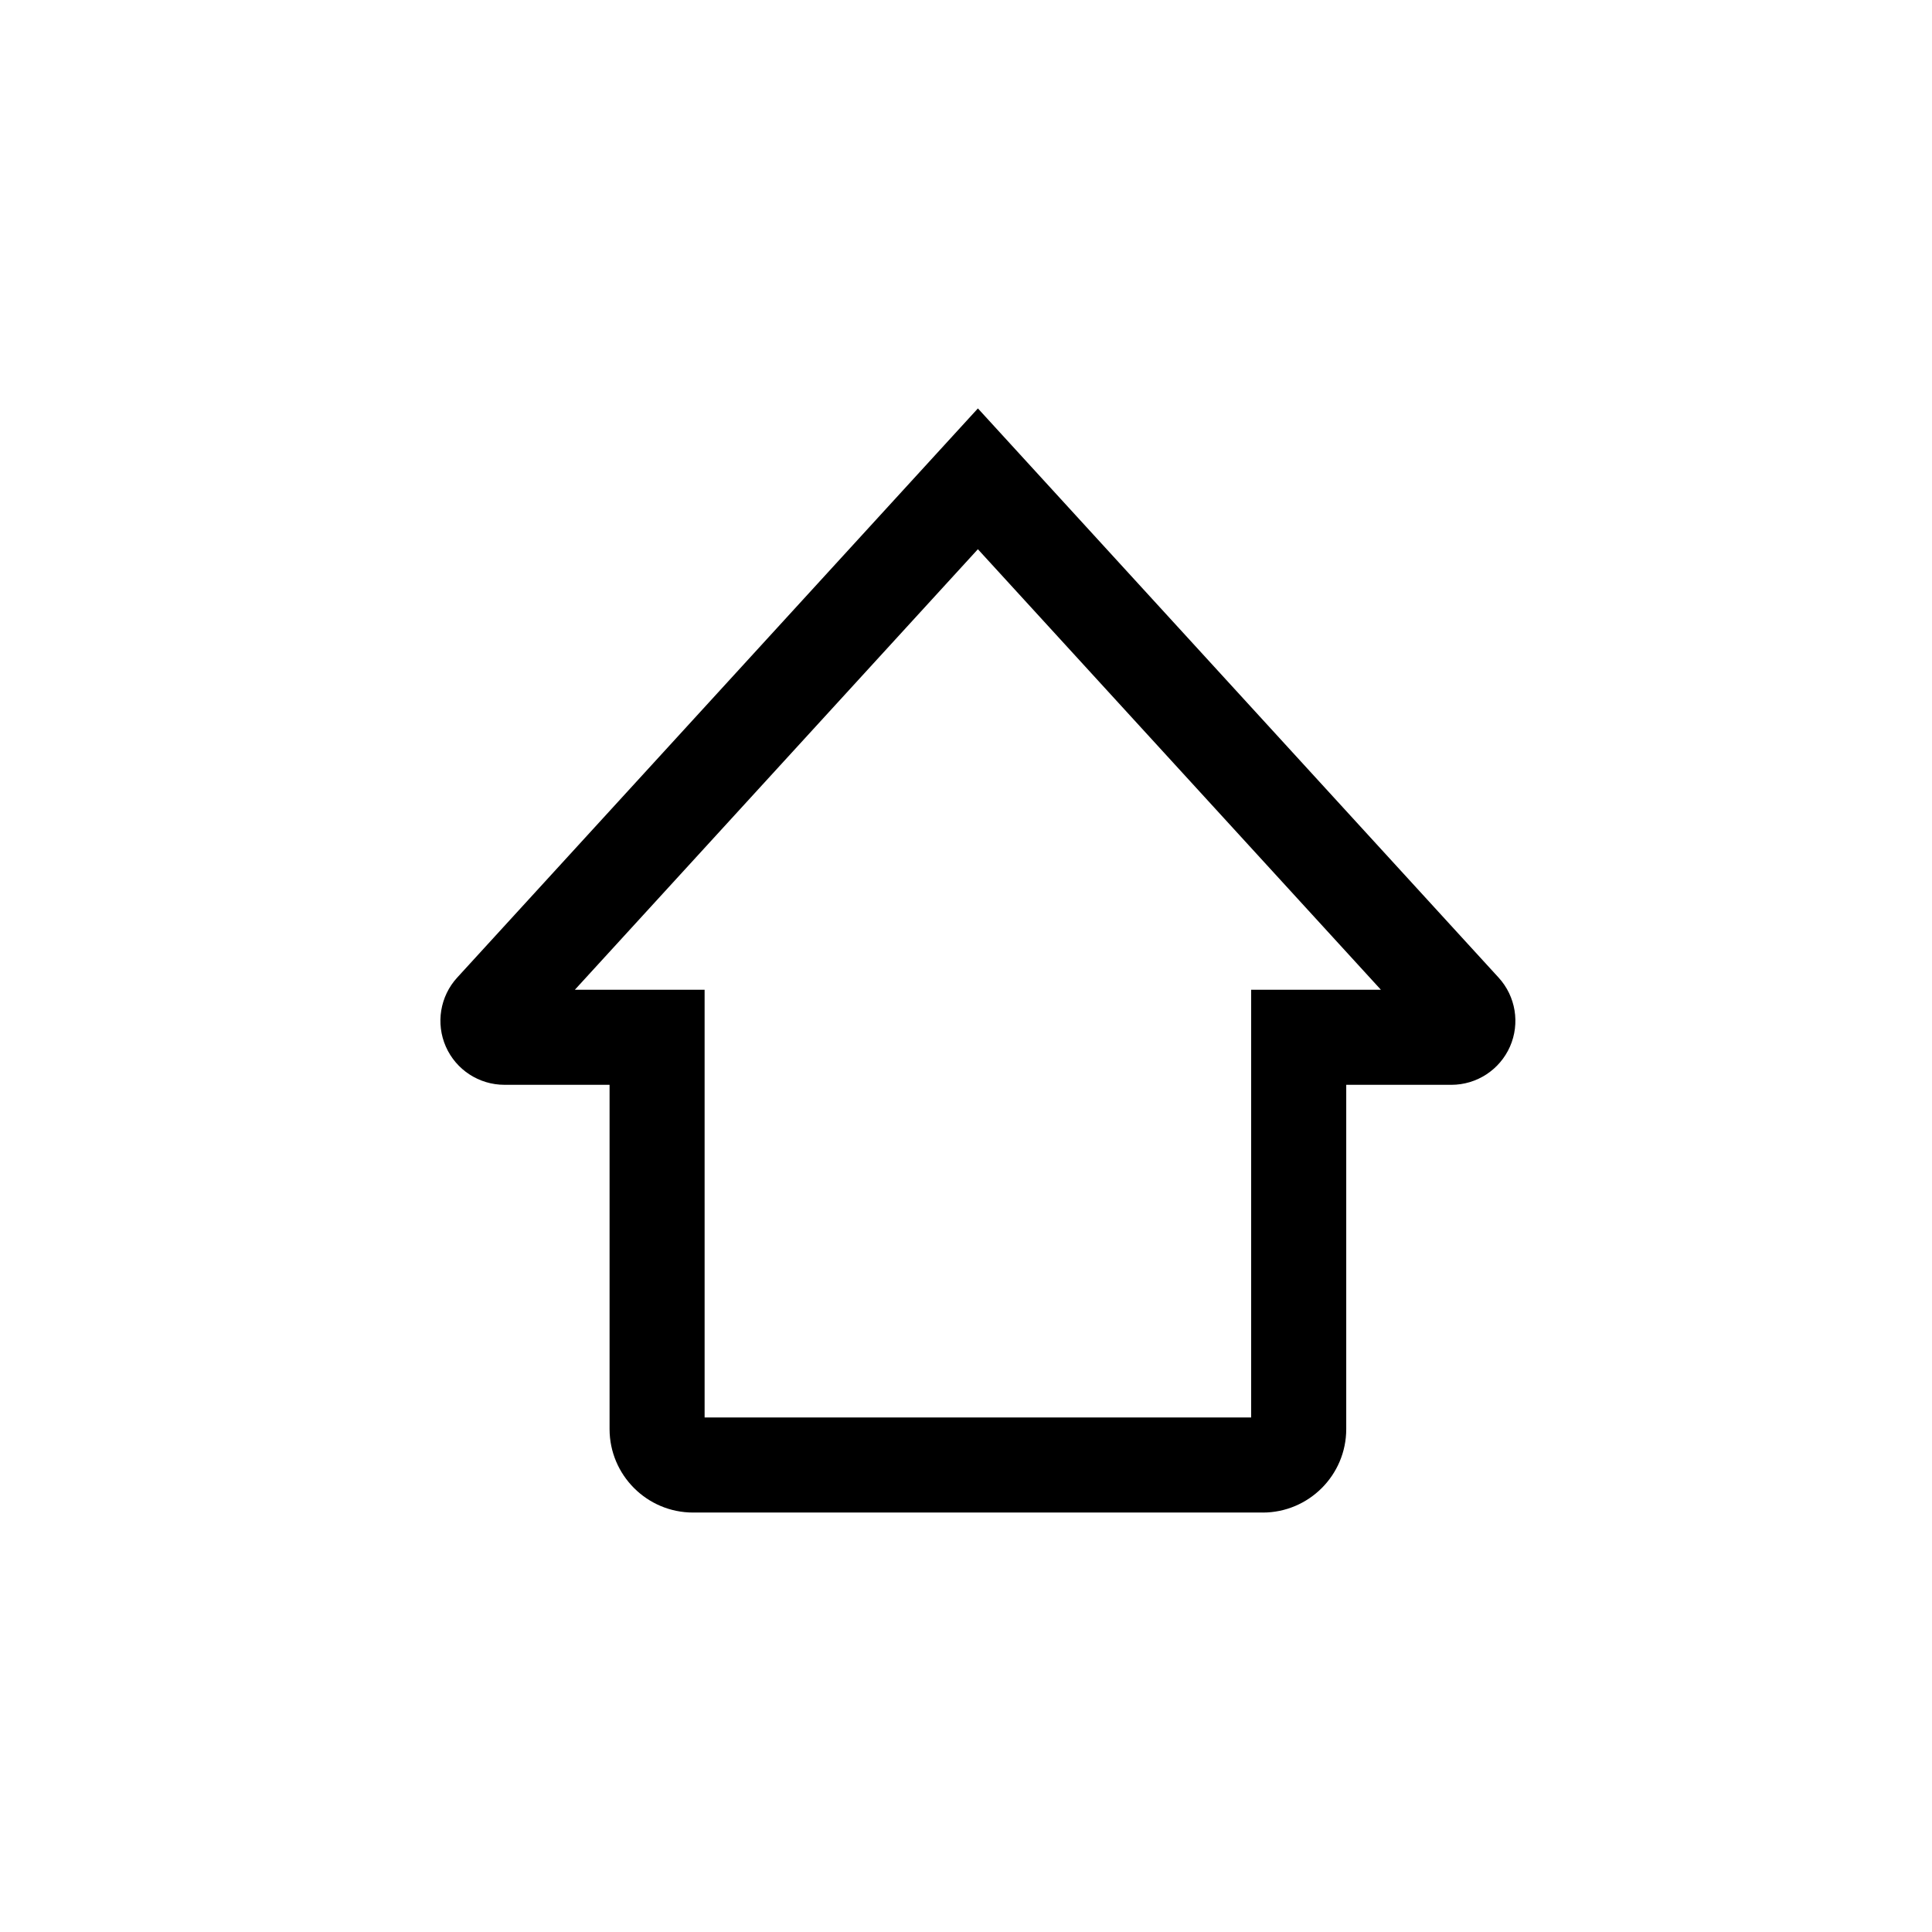
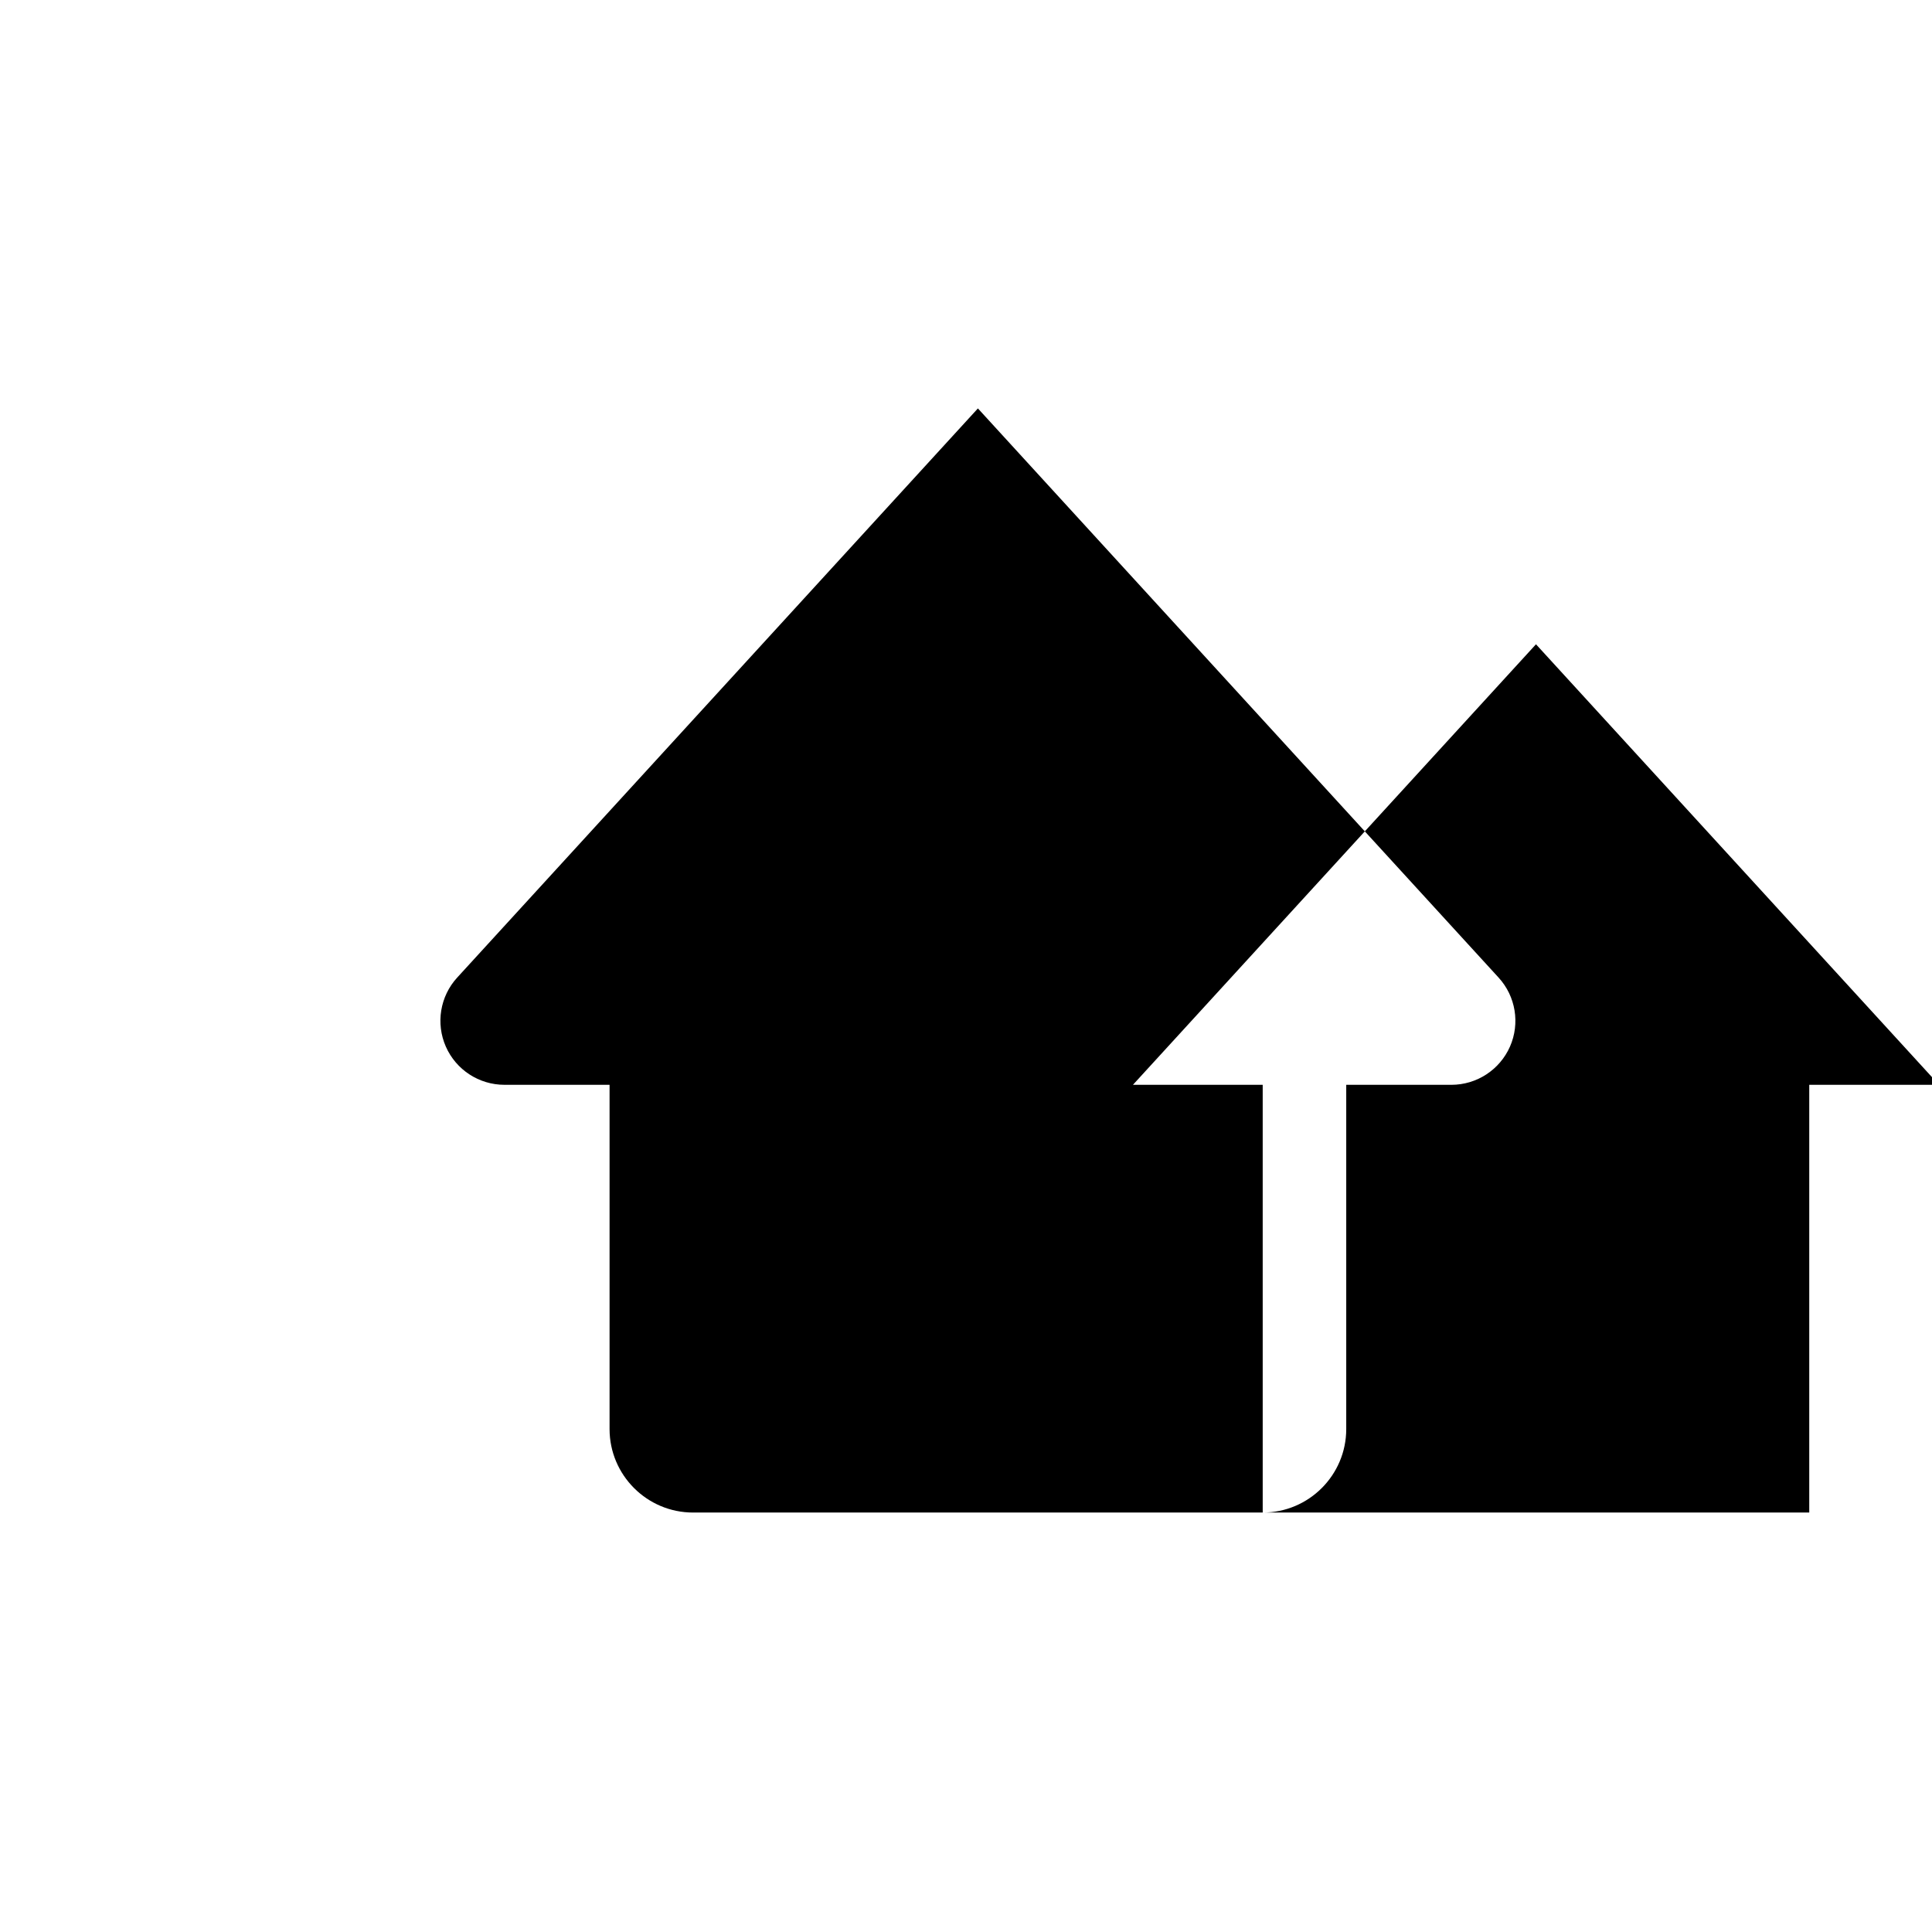
<svg xmlns="http://www.w3.org/2000/svg" fill="#000000" width="800px" height="800px" version="1.1" viewBox="144 144 512 512">
-   <path d="m478.63 544.84h-150.96c-12.203 0-22.129-9.926-22.129-22.129v-91.227h-27.867c-6.719 0-12.816-3.973-15.523-10.121-2.707-6.144-1.531-13.332 3.004-18.289l138-150.84 137.99 150.84c4.539 4.957 5.719 12.141 3.012 18.289-2.711 6.148-8.805 10.125-15.523 10.125h-27.867v91.227c0 12.203-9.926 22.129-22.133 22.129zm-147.9-25.191h144.84v-113.36h34.379l-106.8-116.74-106.8 116.74h34.379z" />
+   <path d="m478.63 544.84h-150.96c-12.203 0-22.129-9.926-22.129-22.129v-91.227h-27.867c-6.719 0-12.816-3.973-15.523-10.121-2.707-6.144-1.531-13.332 3.004-18.289l138-150.84 137.99 150.84c4.539 4.957 5.719 12.141 3.012 18.289-2.711 6.148-8.805 10.125-15.523 10.125h-27.867v91.227c0 12.203-9.926 22.129-22.133 22.129zh144.84v-113.36h34.379l-106.8-116.74-106.8 116.74h34.379z" />
</svg>